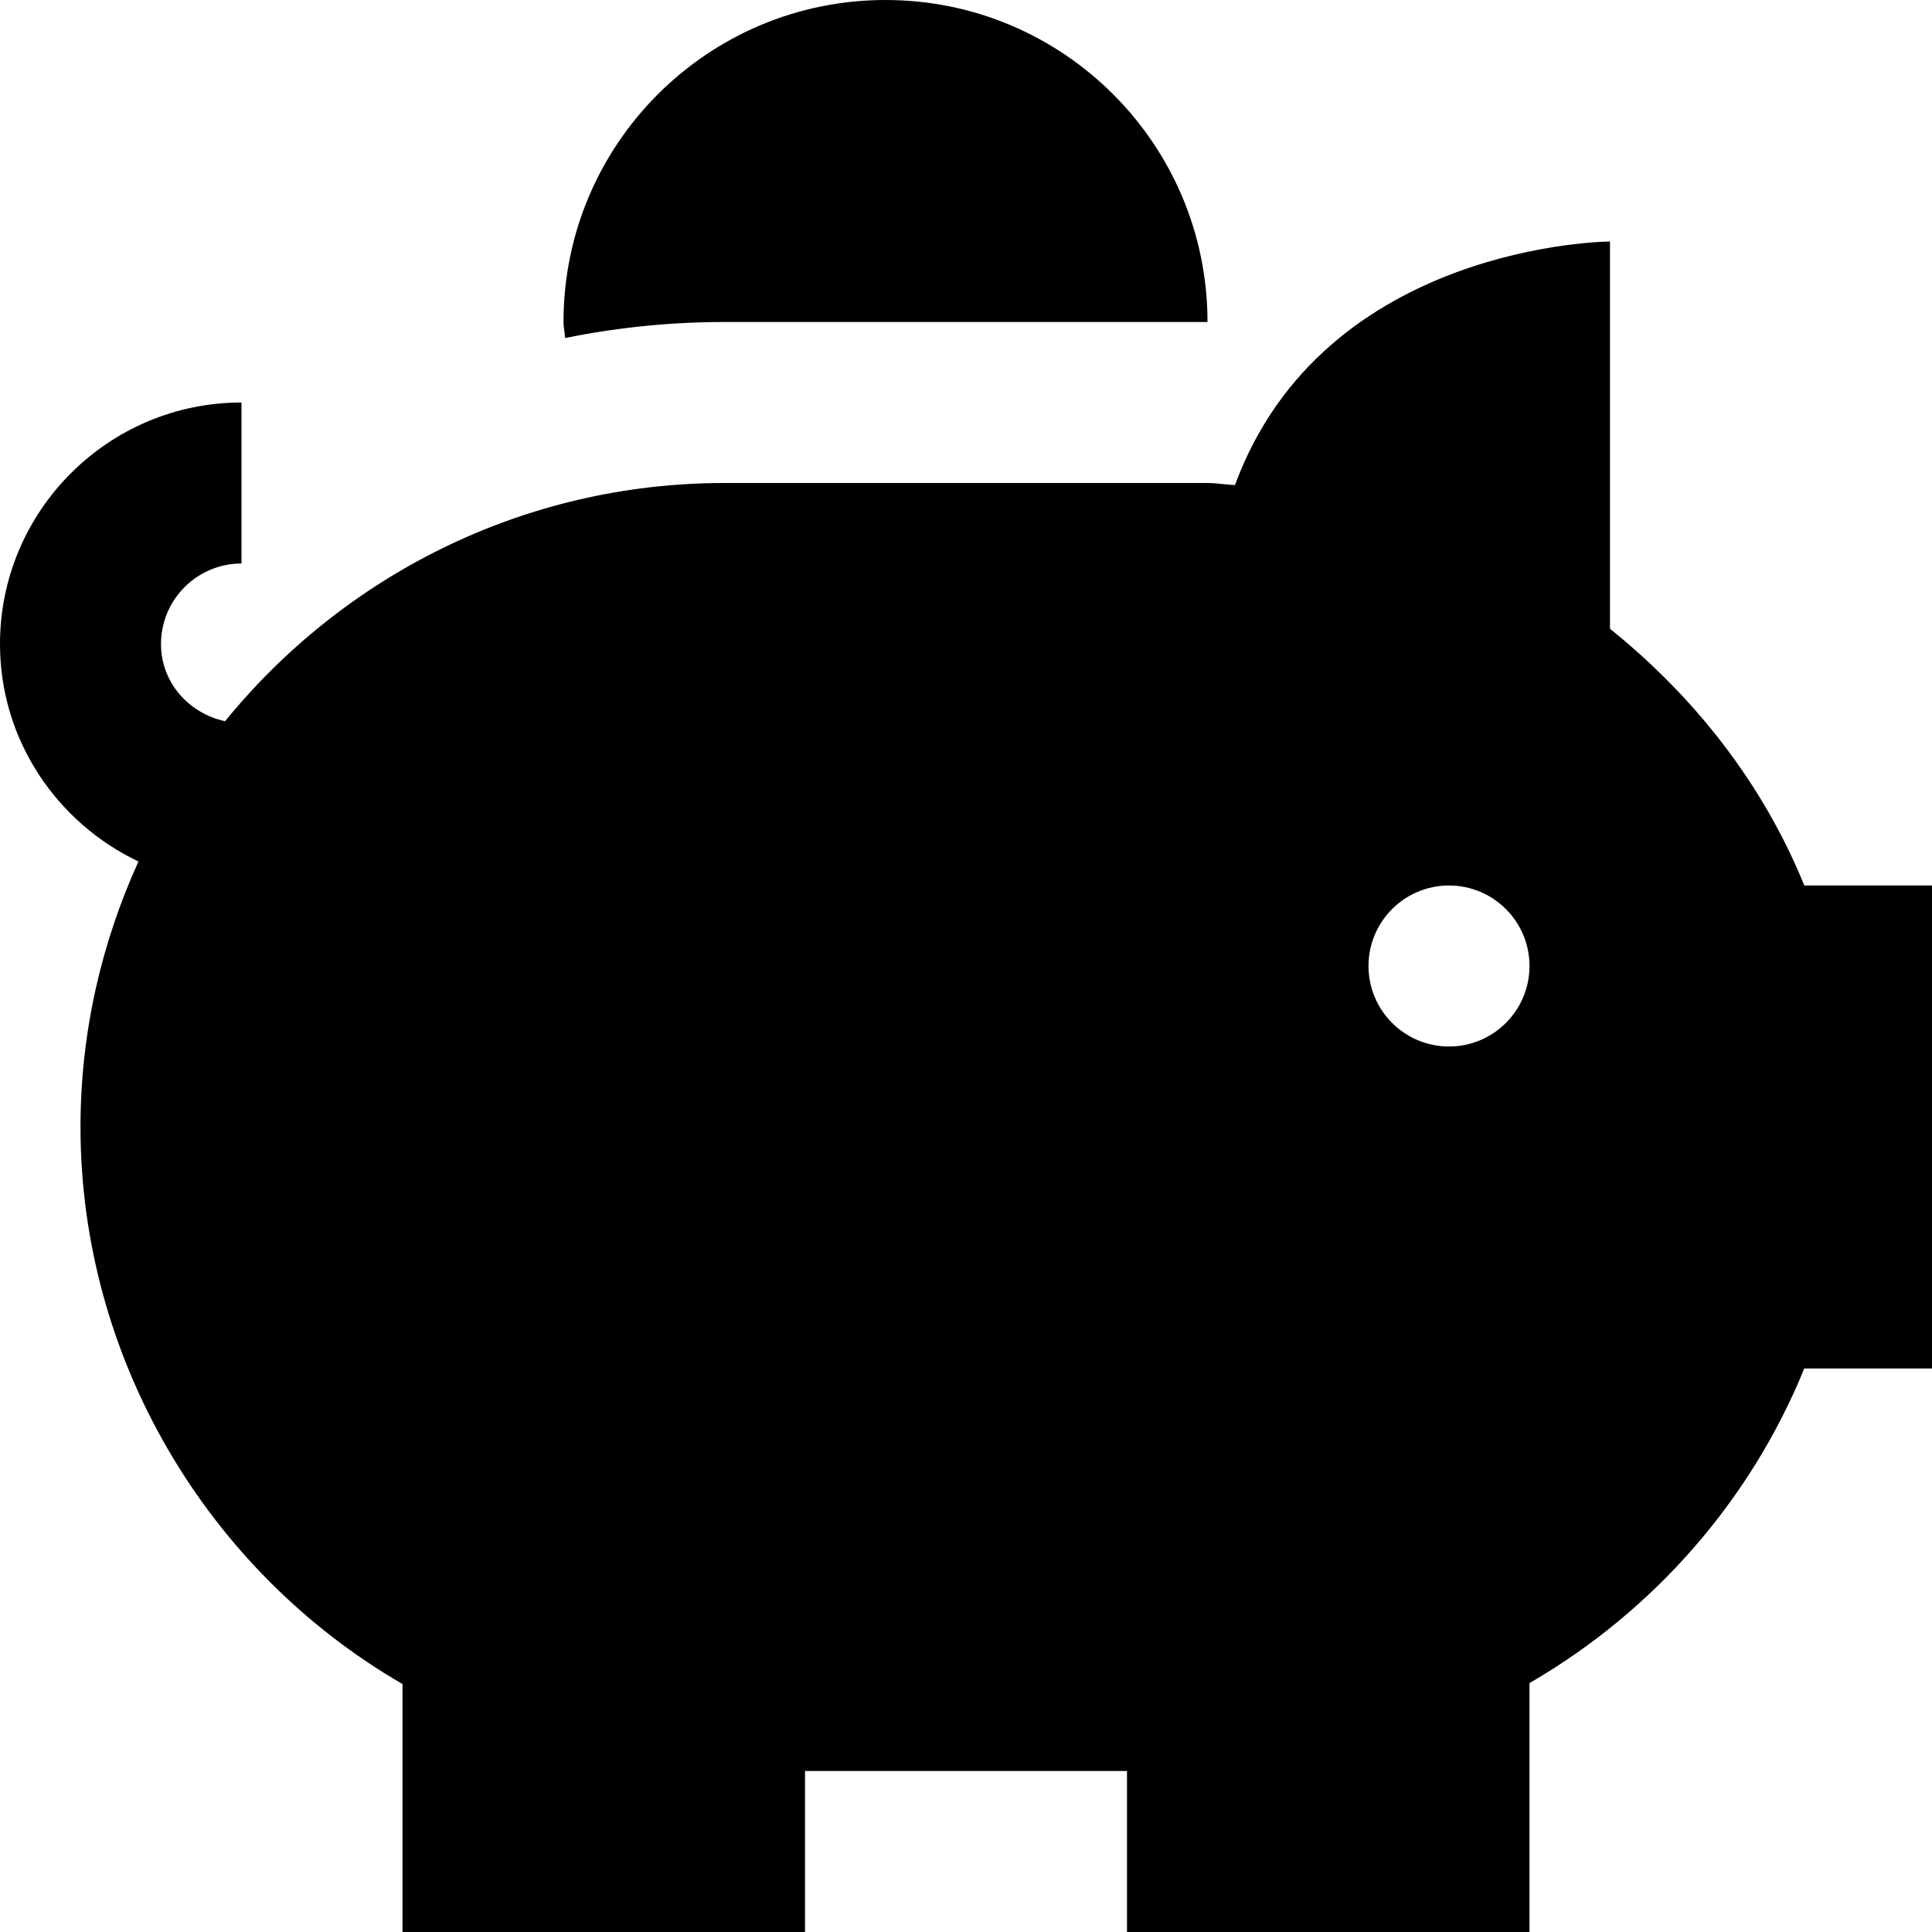
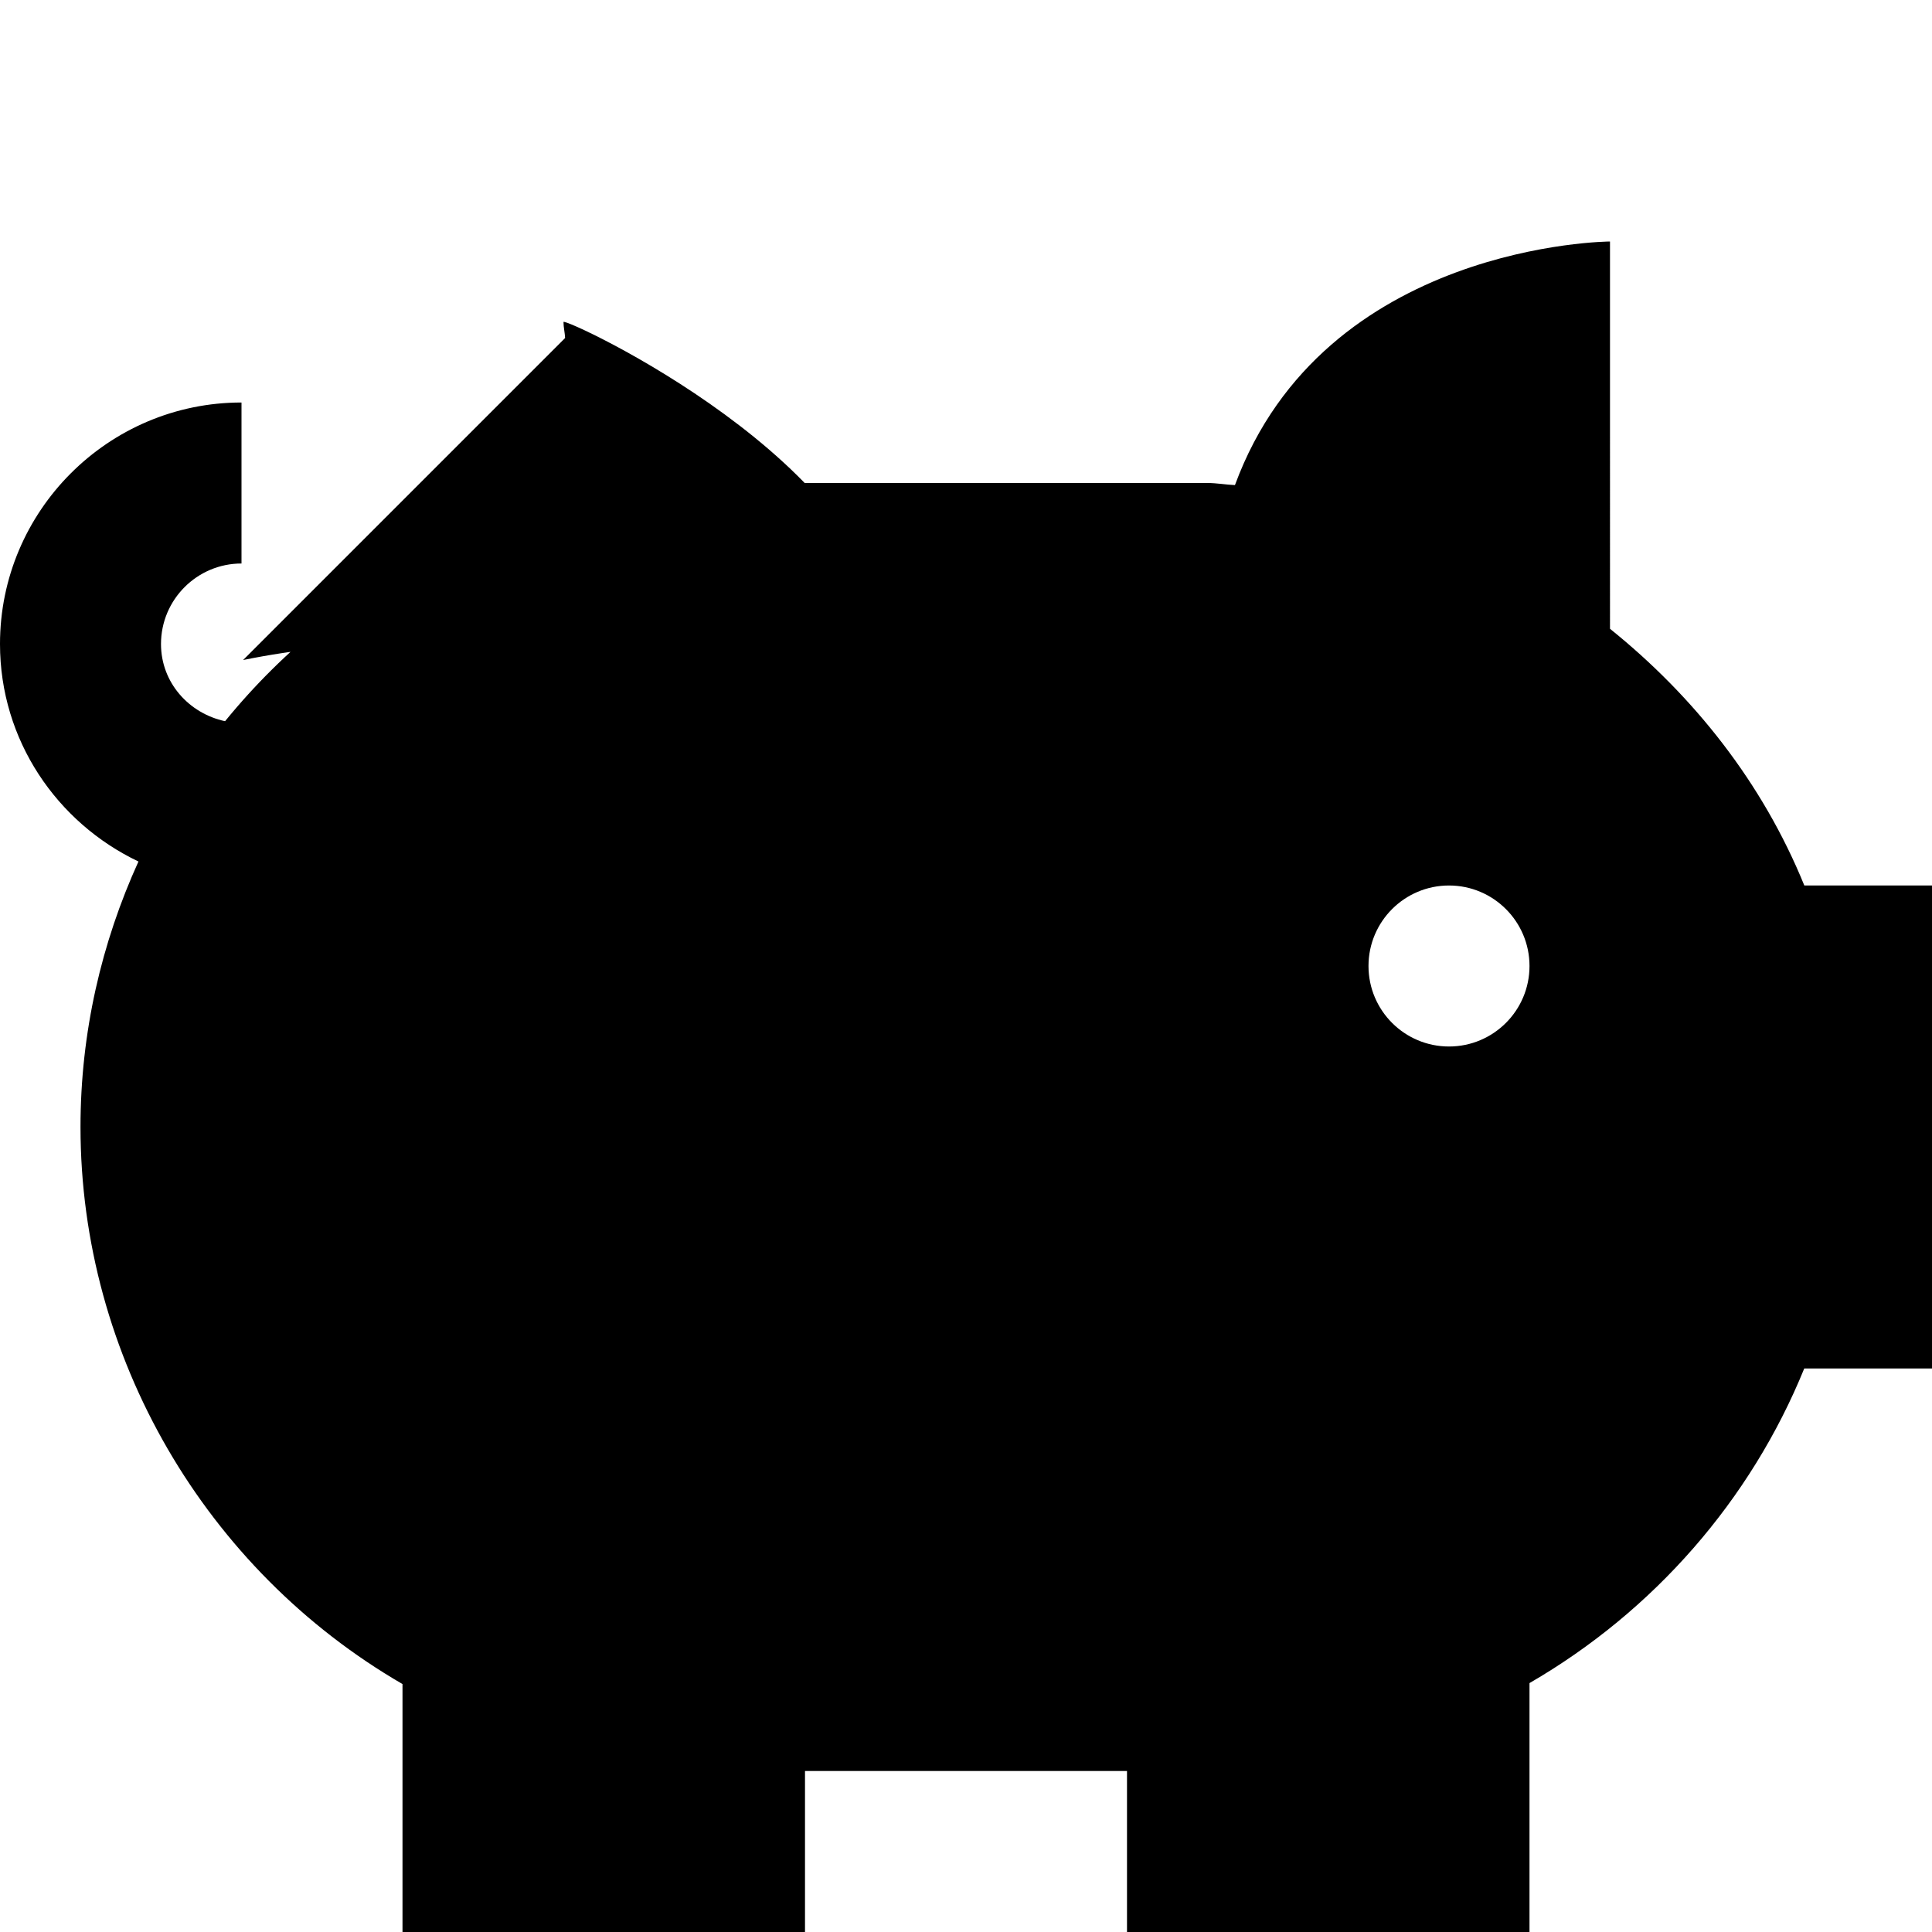
<svg xmlns="http://www.w3.org/2000/svg" id="Layer_1" data-name="Layer 1" viewBox="0 0 24 24" width="512" height="512">
-   <path d="M7.02,4.199c-.003-.067-.02-.131-.02-.199C7,1.791,8.791,0,11,0s4,1.791,4,4h-6c-.678,0-1.34,.069-1.98,.199Zm16.98,6.801v6h-1.587c-.665,1.634-1.868,3.013-3.413,3.908v3.092h-5v-2h-4v2H5v-3.08c-2.449-1.42-4-4.07-4-6.92,0-1.176,.262-2.291,.72-3.298-1.013-.482-1.72-1.508-1.72-2.702,0-1.654,1.346-3,3-3v2c-.551,0-1,.448-1,1,0,.479,.346,.862,.796,.959,1.468-1.803,3.703-2.959,6.204-2.959h6c.115,0,.226,.021,.341,.026,1.109-3.01,4.659-3.026,4.659-3.026V7.811c1.043,.839,1.896,1.915,2.414,3.189h1.586Zm-5,1c0-.552-.448-1-1-1s-1,.448-1,1,.448,1,1,1,1-.448,1-1Z" />
+   <path d="M7.02,4.199c-.003-.067-.02-.131-.02-.199s4,1.791,4,4h-6c-.678,0-1.34,.069-1.98,.199Zm16.98,6.801v6h-1.587c-.665,1.634-1.868,3.013-3.413,3.908v3.092h-5v-2h-4v2H5v-3.08c-2.449-1.42-4-4.07-4-6.92,0-1.176,.262-2.291,.72-3.298-1.013-.482-1.72-1.508-1.72-2.702,0-1.654,1.346-3,3-3v2c-.551,0-1,.448-1,1,0,.479,.346,.862,.796,.959,1.468-1.803,3.703-2.959,6.204-2.959h6c.115,0,.226,.021,.341,.026,1.109-3.01,4.659-3.026,4.659-3.026V7.811c1.043,.839,1.896,1.915,2.414,3.189h1.586Zm-5,1c0-.552-.448-1-1-1s-1,.448-1,1,.448,1,1,1,1-.448,1-1Z" />
</svg>